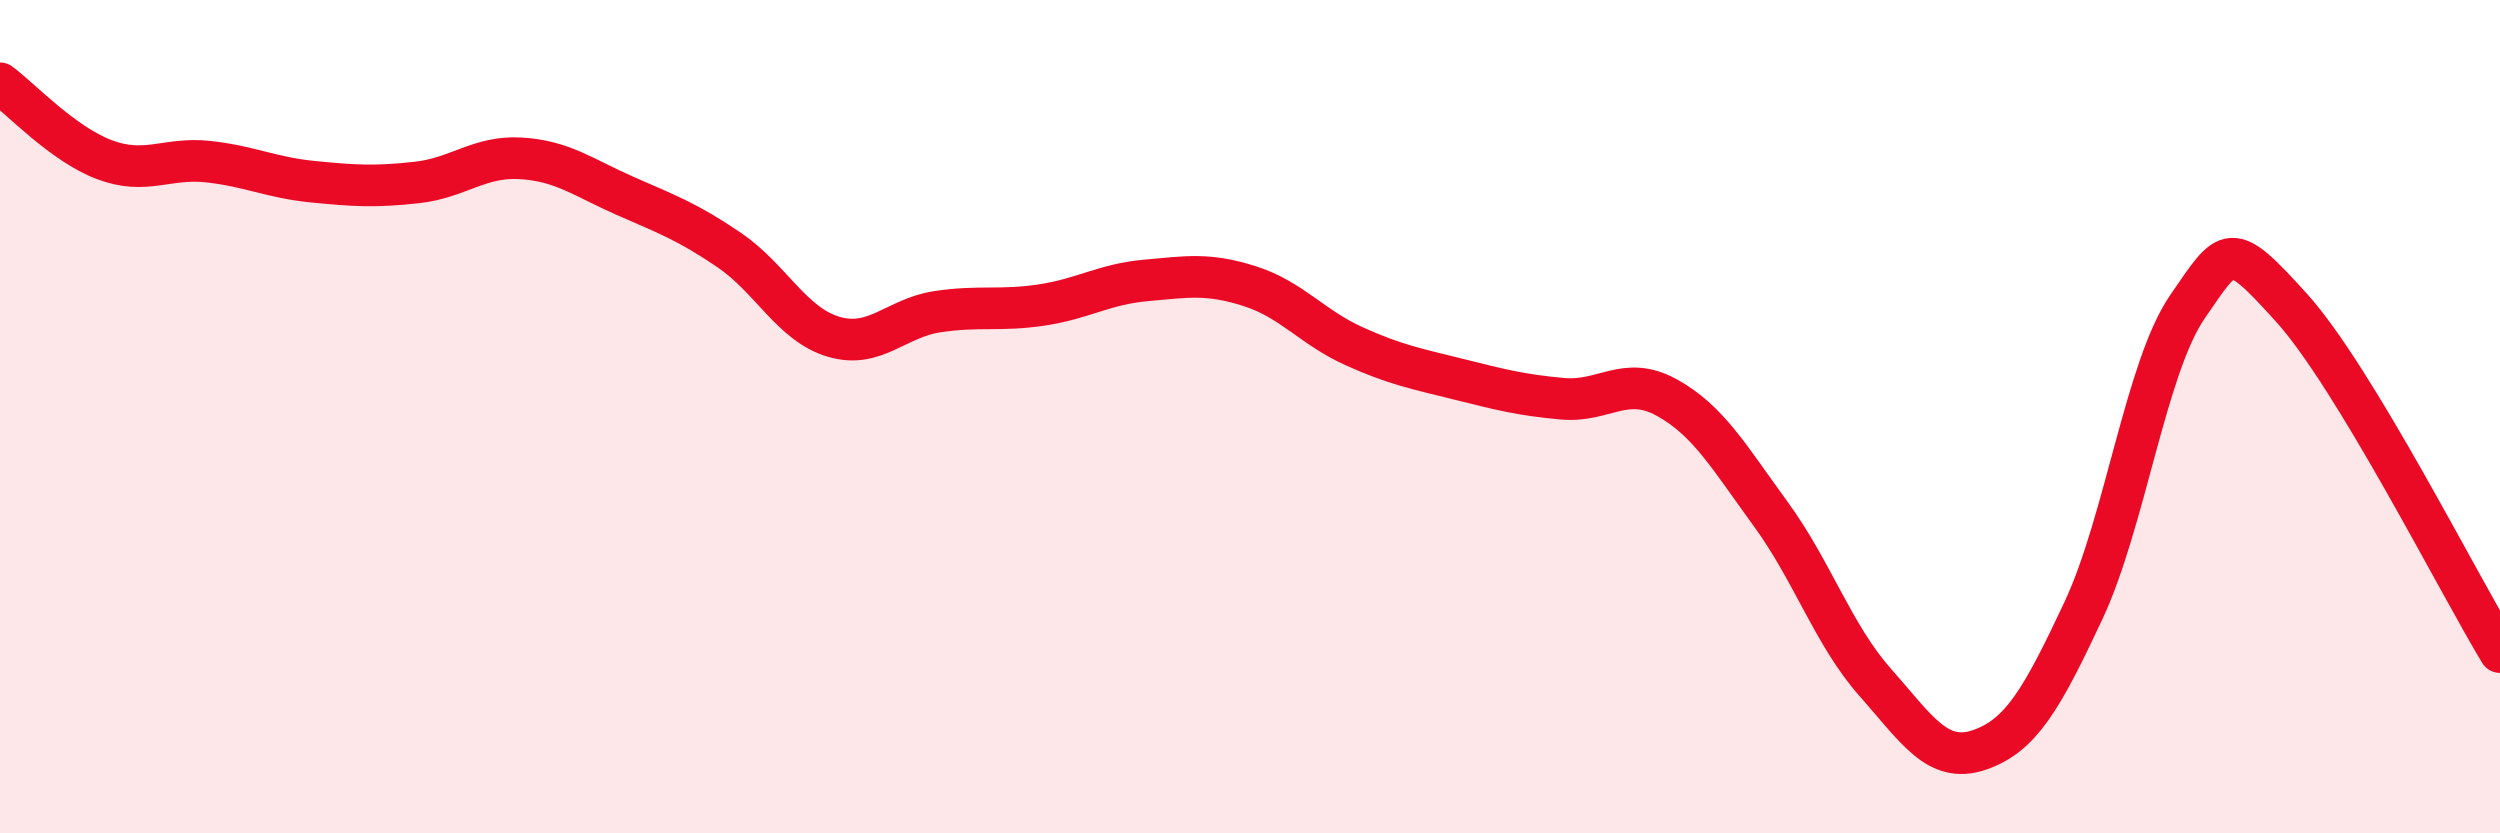
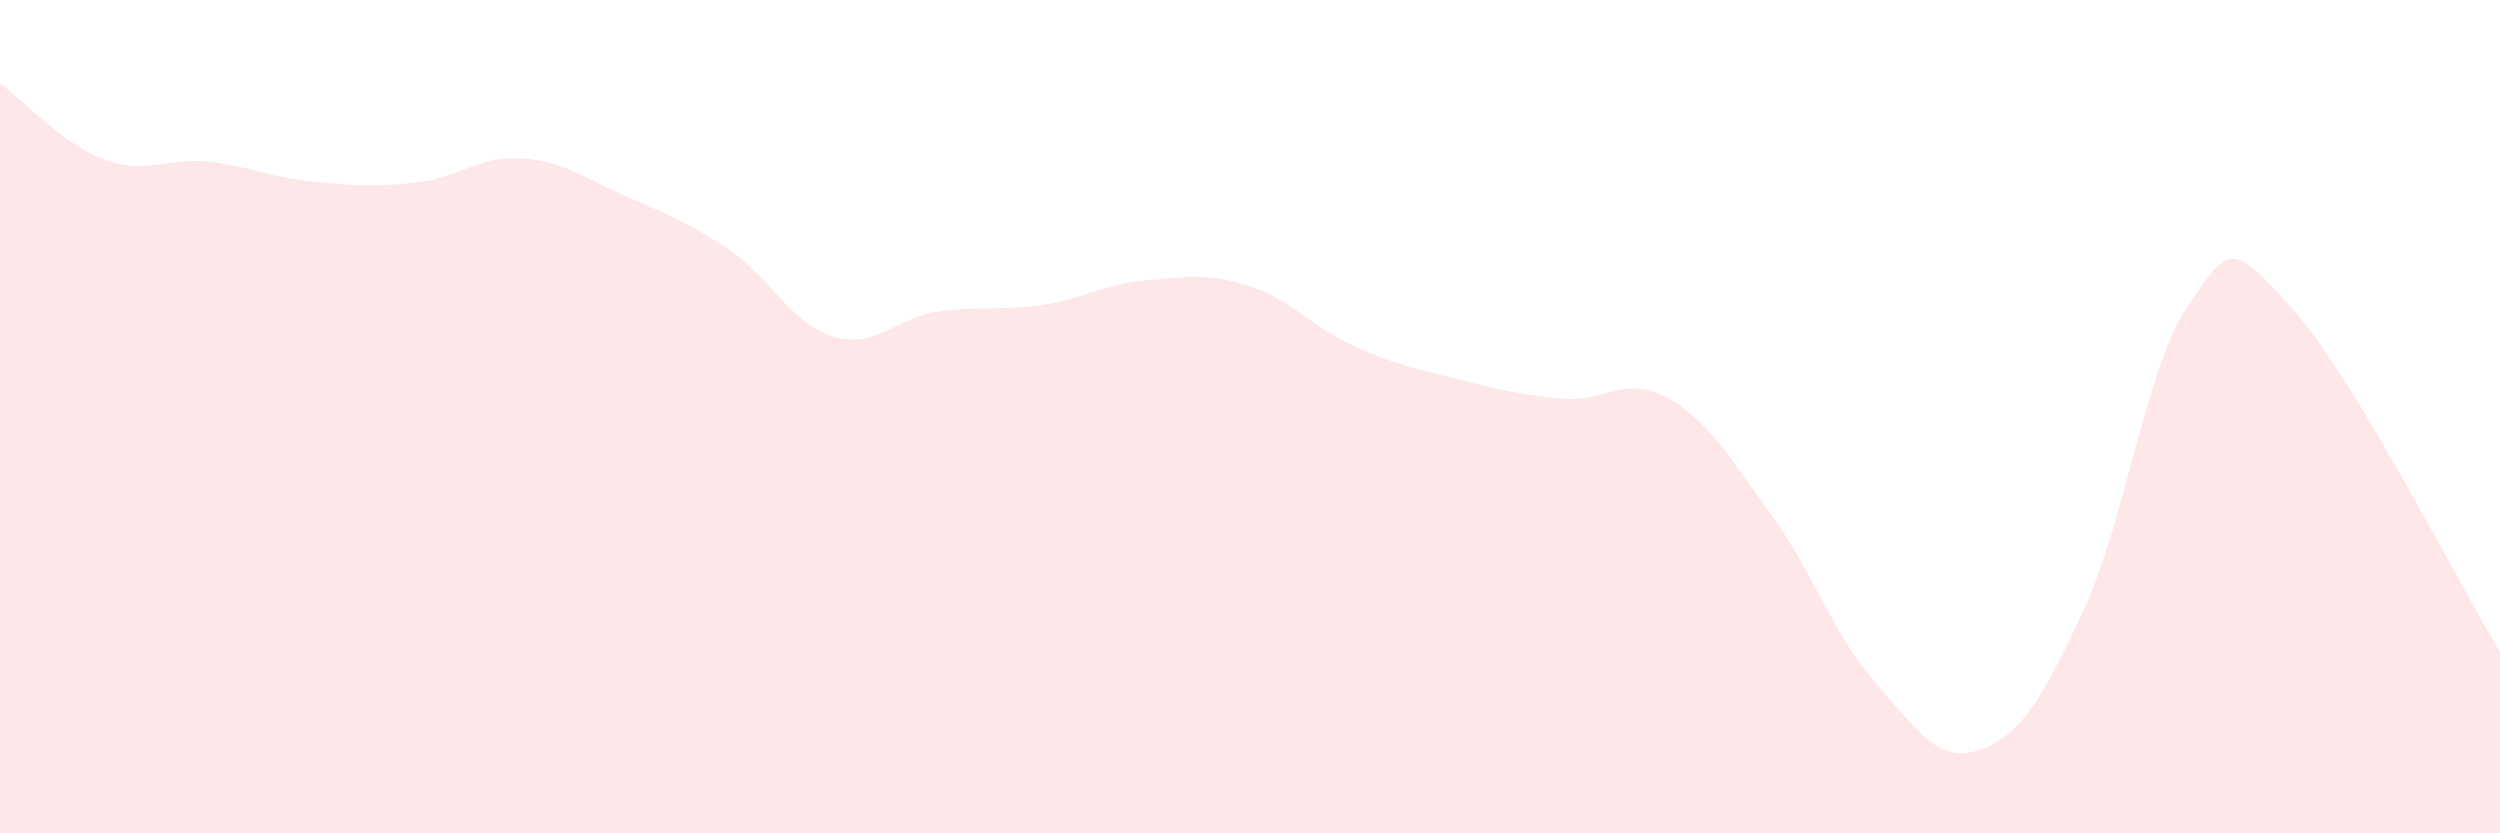
<svg xmlns="http://www.w3.org/2000/svg" width="60" height="20" viewBox="0 0 60 20">
  <path d="M 0,2 C 0.5,2.37 1.5,3.45 2.5,3.83 C 3.5,4.21 4,3.77 5,3.88 C 6,3.99 6.5,4.26 7.5,4.36 C 8.5,4.46 9,4.49 10,4.38 C 11,4.27 11.5,3.74 12.5,3.8 C 13.5,3.86 14,4.26 15,4.7 C 16,5.14 16.5,5.32 17.5,6 C 18.5,6.68 19,7.78 20,8.08 C 21,8.38 21.5,7.63 22.5,7.48 C 23.5,7.33 24,7.47 25,7.32 C 26,7.17 26.5,6.82 27.5,6.73 C 28.5,6.64 29,6.55 30,6.87 C 31,7.19 31.5,7.86 32.5,8.31 C 33.5,8.76 34,8.85 35,9.1 C 36,9.35 36.5,9.48 37.5,9.57 C 38.5,9.66 39,8.99 40,9.54 C 41,10.09 41.5,10.97 42.5,12.34 C 43.5,13.71 44,15.24 45,16.37 C 46,17.5 46.5,18.34 47.5,18 C 48.5,17.66 49,16.79 50,14.66 C 51,12.53 51.5,8.81 52.5,7.36 C 53.5,5.91 53.5,5.73 55,7.39 C 56.5,9.05 59,14 60,15.65L60 20L0 20Z" fill="#EB0A25" opacity="0.1" stroke-linecap="round" stroke-linejoin="round" />
-   <path d="M 0,2 C 0.5,2.37 1.5,3.45 2.5,3.83 C 3.5,4.21 4,3.77 5,3.88 C 6,3.99 6.5,4.26 7.5,4.36 C 8.5,4.46 9,4.49 10,4.38 C 11,4.27 11.5,3.74 12.5,3.8 C 13.5,3.86 14,4.26 15,4.7 C 16,5.14 16.5,5.32 17.5,6 C 18.5,6.68 19,7.78 20,8.08 C 21,8.38 21.5,7.63 22.5,7.48 C 23.5,7.33 24,7.47 25,7.32 C 26,7.17 26.5,6.82 27.5,6.73 C 28.5,6.64 29,6.55 30,6.87 C 31,7.19 31.5,7.86 32.5,8.31 C 33.5,8.76 34,8.85 35,9.1 C 36,9.35 36.5,9.48 37.5,9.57 C 38.5,9.66 39,8.99 40,9.54 C 41,10.09 41.5,10.97 42.5,12.34 C 43.5,13.71 44,15.24 45,16.37 C 46,17.5 46.5,18.34 47.5,18 C 48.5,17.66 49,16.79 50,14.66 C 51,12.53 51.5,8.81 52.5,7.36 C 53.5,5.91 53.5,5.73 55,7.39 C 56.5,9.05 59,14 60,15.65" stroke="#EB0A25" stroke-width="1" fill="none" stroke-linecap="round" stroke-linejoin="round" />
</svg>